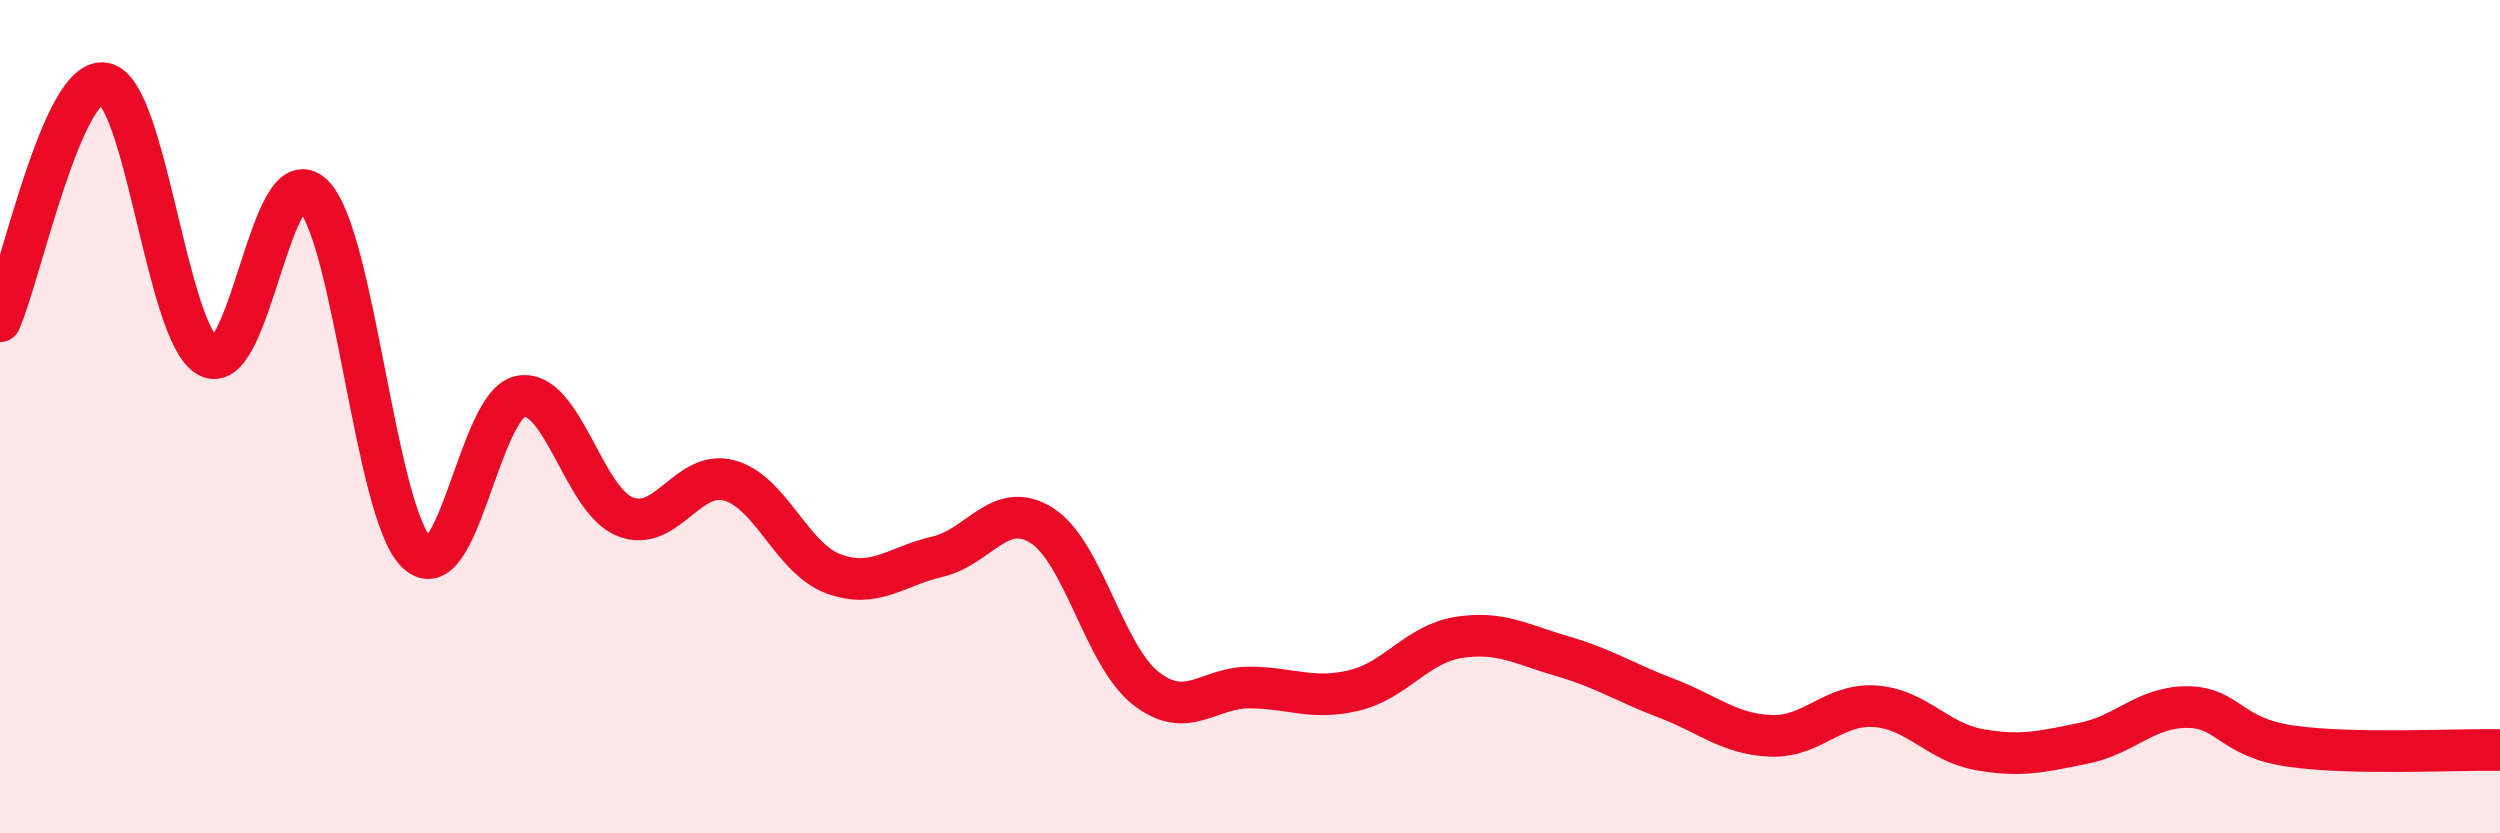
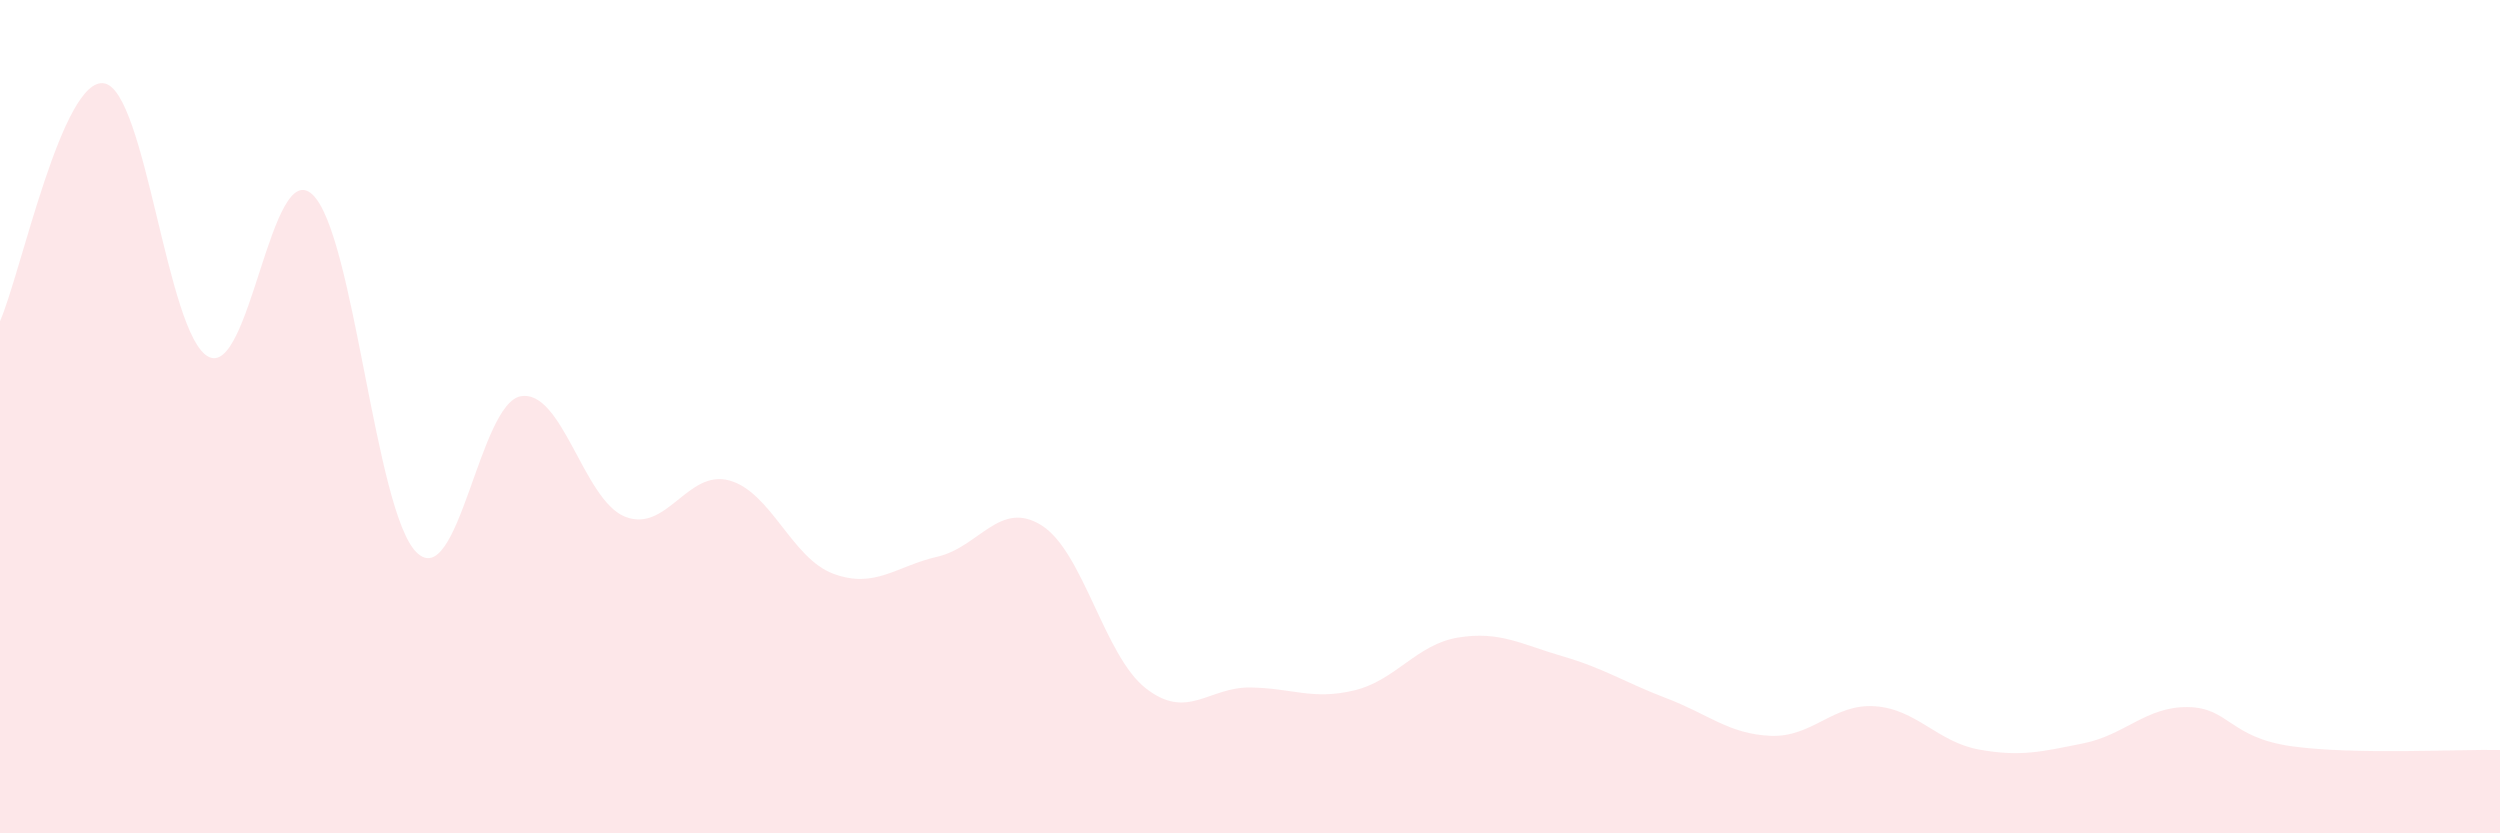
<svg xmlns="http://www.w3.org/2000/svg" width="60" height="20" viewBox="0 0 60 20">
  <path d="M 0,7.71 C 0.5,6.57 1.5,1.83 2.5,2 C 3.5,2.17 4,8.03 5,8.56 C 6,9.09 6.5,3.73 7.5,4.67 C 8.5,5.61 9,12.29 10,13.26 C 11,14.23 11.5,9.68 12.5,9.51 C 13.5,9.34 14,12 15,12.4 C 16,12.8 16.5,11.26 17.5,11.53 C 18.5,11.8 19,13.4 20,13.77 C 21,14.14 21.5,13.59 22.5,13.36 C 23.5,13.13 24,11.98 25,12.61 C 26,13.24 26.5,15.74 27.5,16.52 C 28.5,17.3 29,16.49 30,16.5 C 31,16.51 31.5,16.81 32.5,16.57 C 33.5,16.33 34,15.46 35,15.3 C 36,15.14 36.5,15.46 37.5,15.75 C 38.5,16.04 39,16.38 40,16.76 C 41,17.14 41.5,17.62 42.5,17.66 C 43.5,17.7 44,16.88 45,16.95 C 46,17.02 46.5,17.81 47.5,17.99 C 48.5,18.17 49,18.04 50,17.84 C 51,17.64 51.5,16.96 52.5,16.97 C 53.5,16.98 53.5,17.7 55,17.91 C 56.5,18.12 59,17.98 60,18L60 20L0 20Z" fill="#EB0A25" opacity="0.1" stroke-linecap="round" stroke-linejoin="round" />
-   <path d="M 0,7.71 C 0.5,6.57 1.5,1.83 2.5,2 C 3.5,2.17 4,8.03 5,8.56 C 6,9.09 6.5,3.73 7.5,4.67 C 8.5,5.61 9,12.29 10,13.26 C 11,14.23 11.5,9.68 12.5,9.51 C 13.5,9.34 14,12 15,12.4 C 16,12.8 16.5,11.26 17.5,11.53 C 18.5,11.8 19,13.4 20,13.77 C 21,14.14 21.5,13.59 22.5,13.36 C 23.5,13.13 24,11.98 25,12.61 C 26,13.24 26.5,15.74 27.5,16.52 C 28.5,17.3 29,16.49 30,16.5 C 31,16.51 31.5,16.81 32.5,16.57 C 33.5,16.33 34,15.46 35,15.3 C 36,15.14 36.5,15.46 37.5,15.75 C 38.5,16.04 39,16.38 40,16.76 C 41,17.14 41.5,17.62 42.5,17.66 C 43.5,17.7 44,16.88 45,16.95 C 46,17.02 46.5,17.81 47.5,17.99 C 48.5,18.17 49,18.04 50,17.84 C 51,17.64 51.5,16.96 52.5,16.97 C 53.5,16.98 53.5,17.7 55,17.91 C 56.5,18.12 59,17.98 60,18" stroke="#EB0A25" stroke-width="1" fill="none" stroke-linecap="round" stroke-linejoin="round" />
</svg>